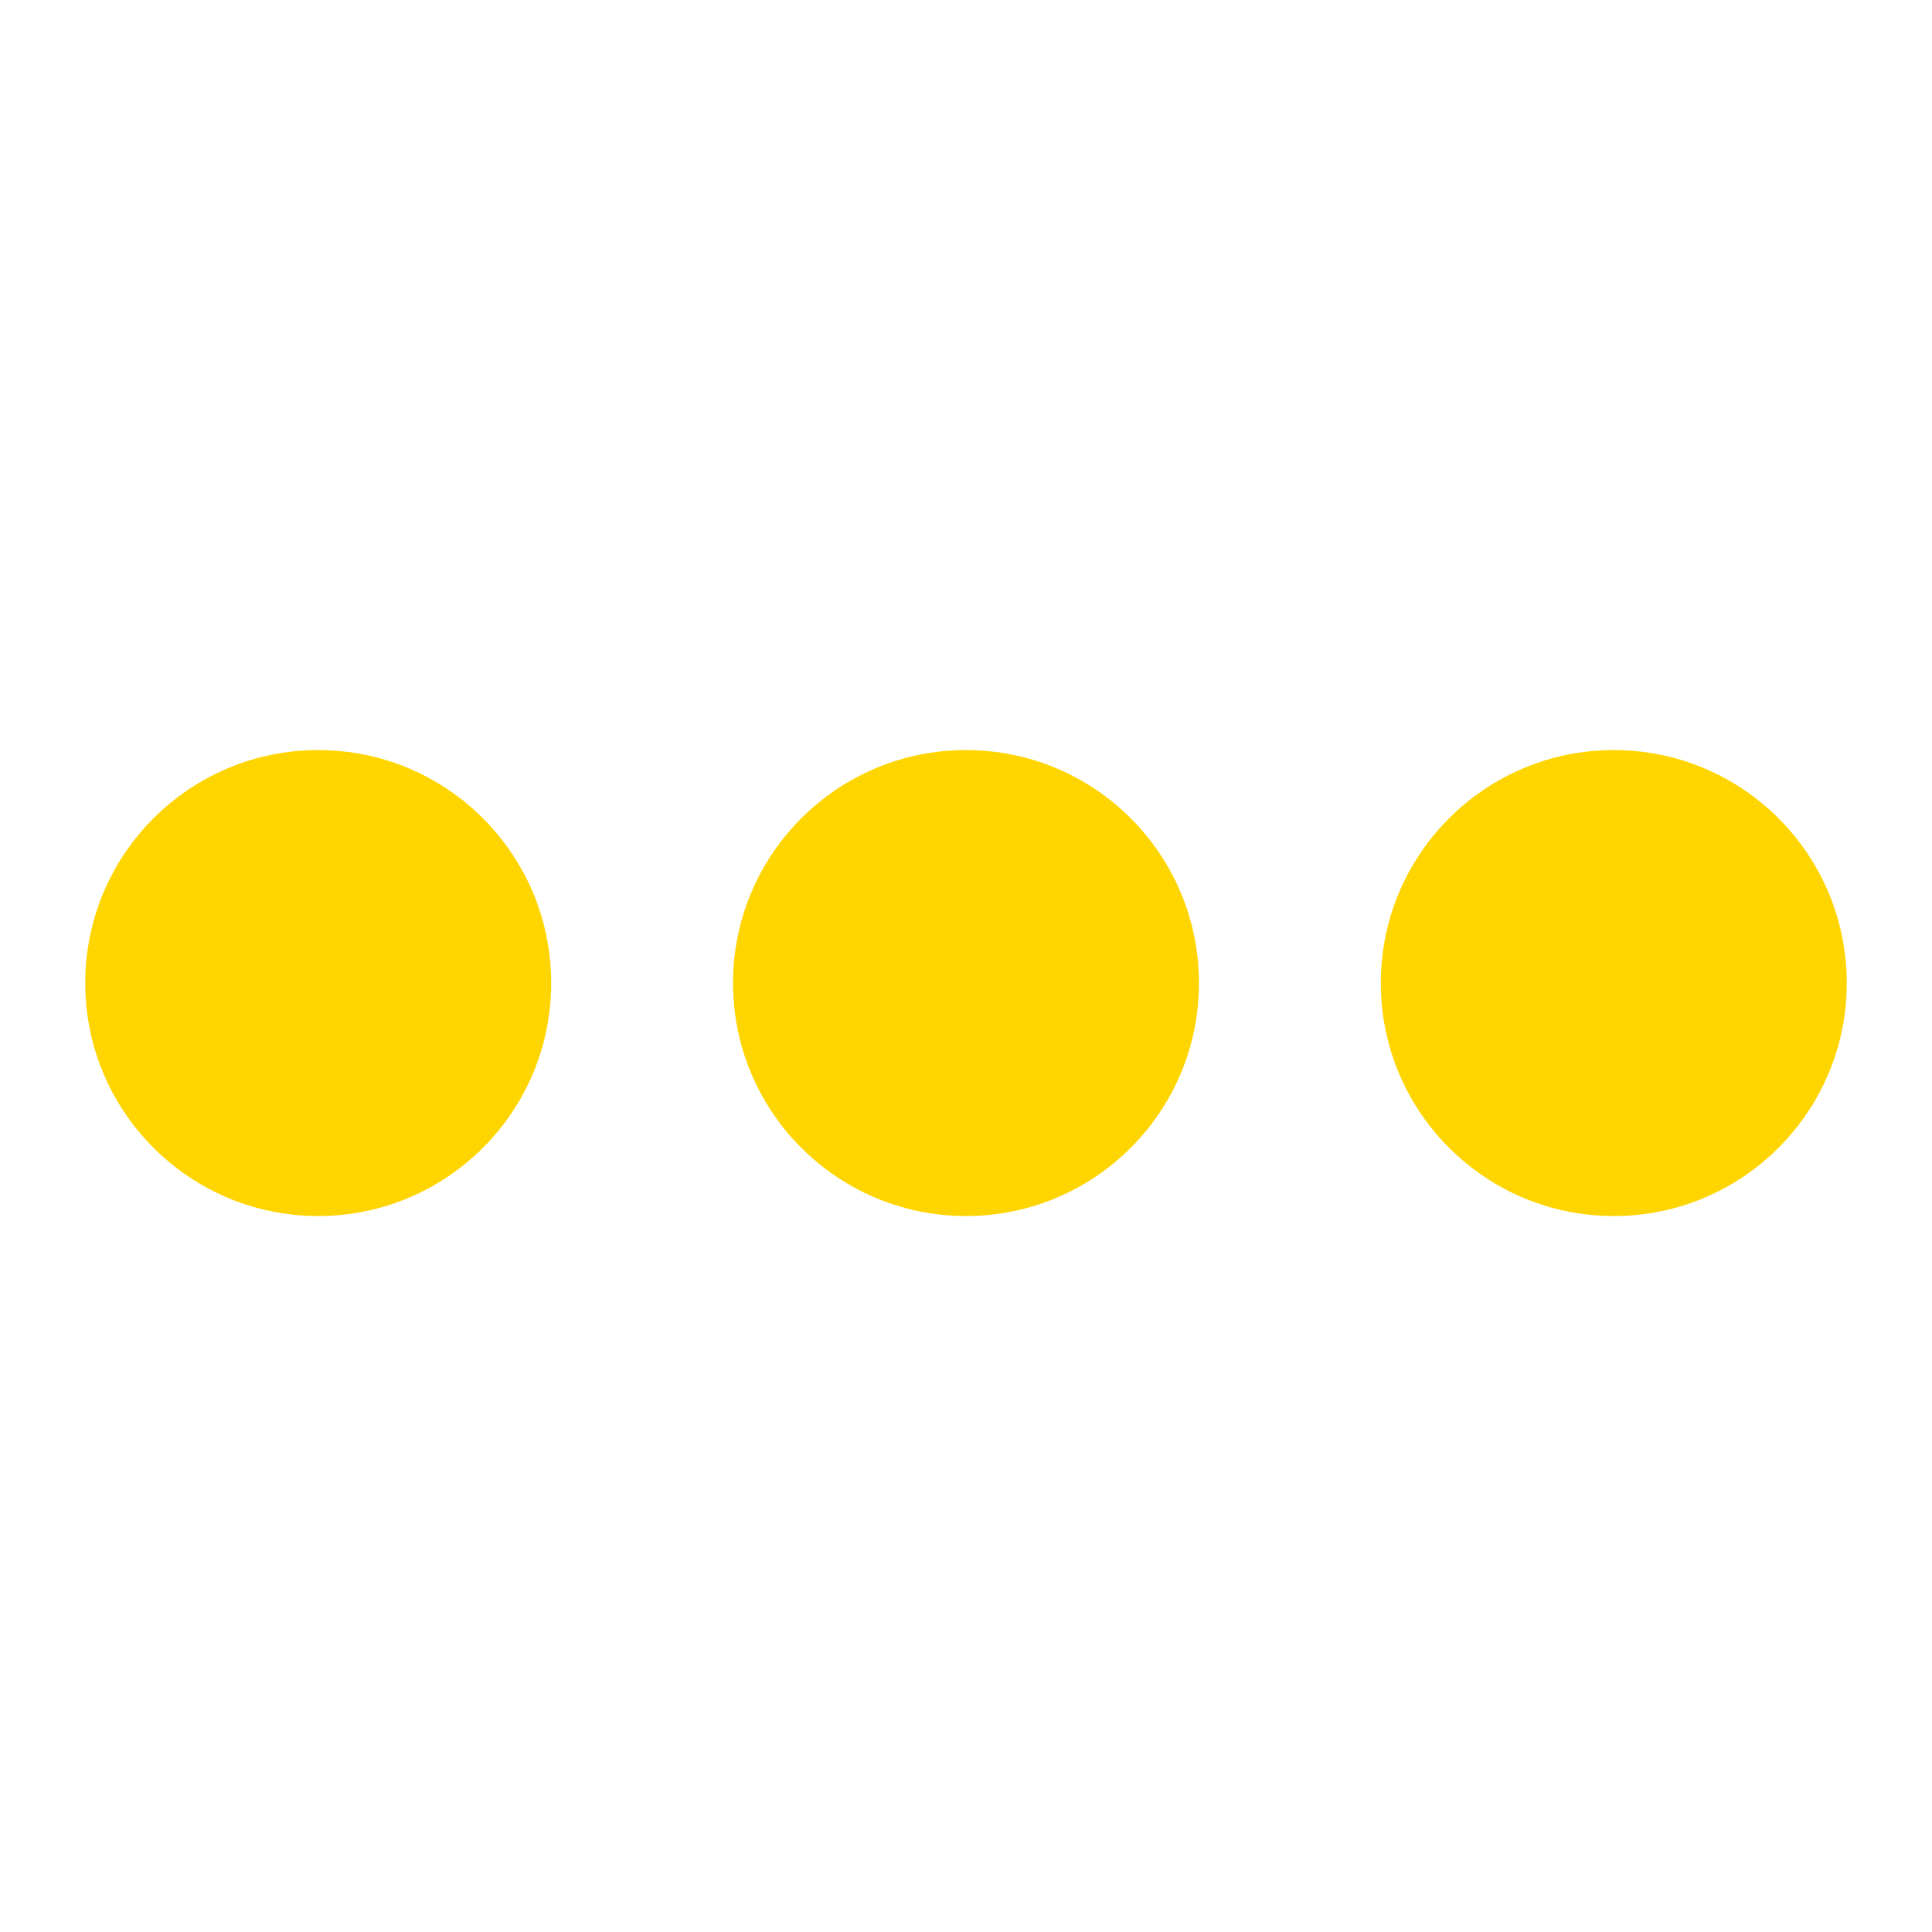
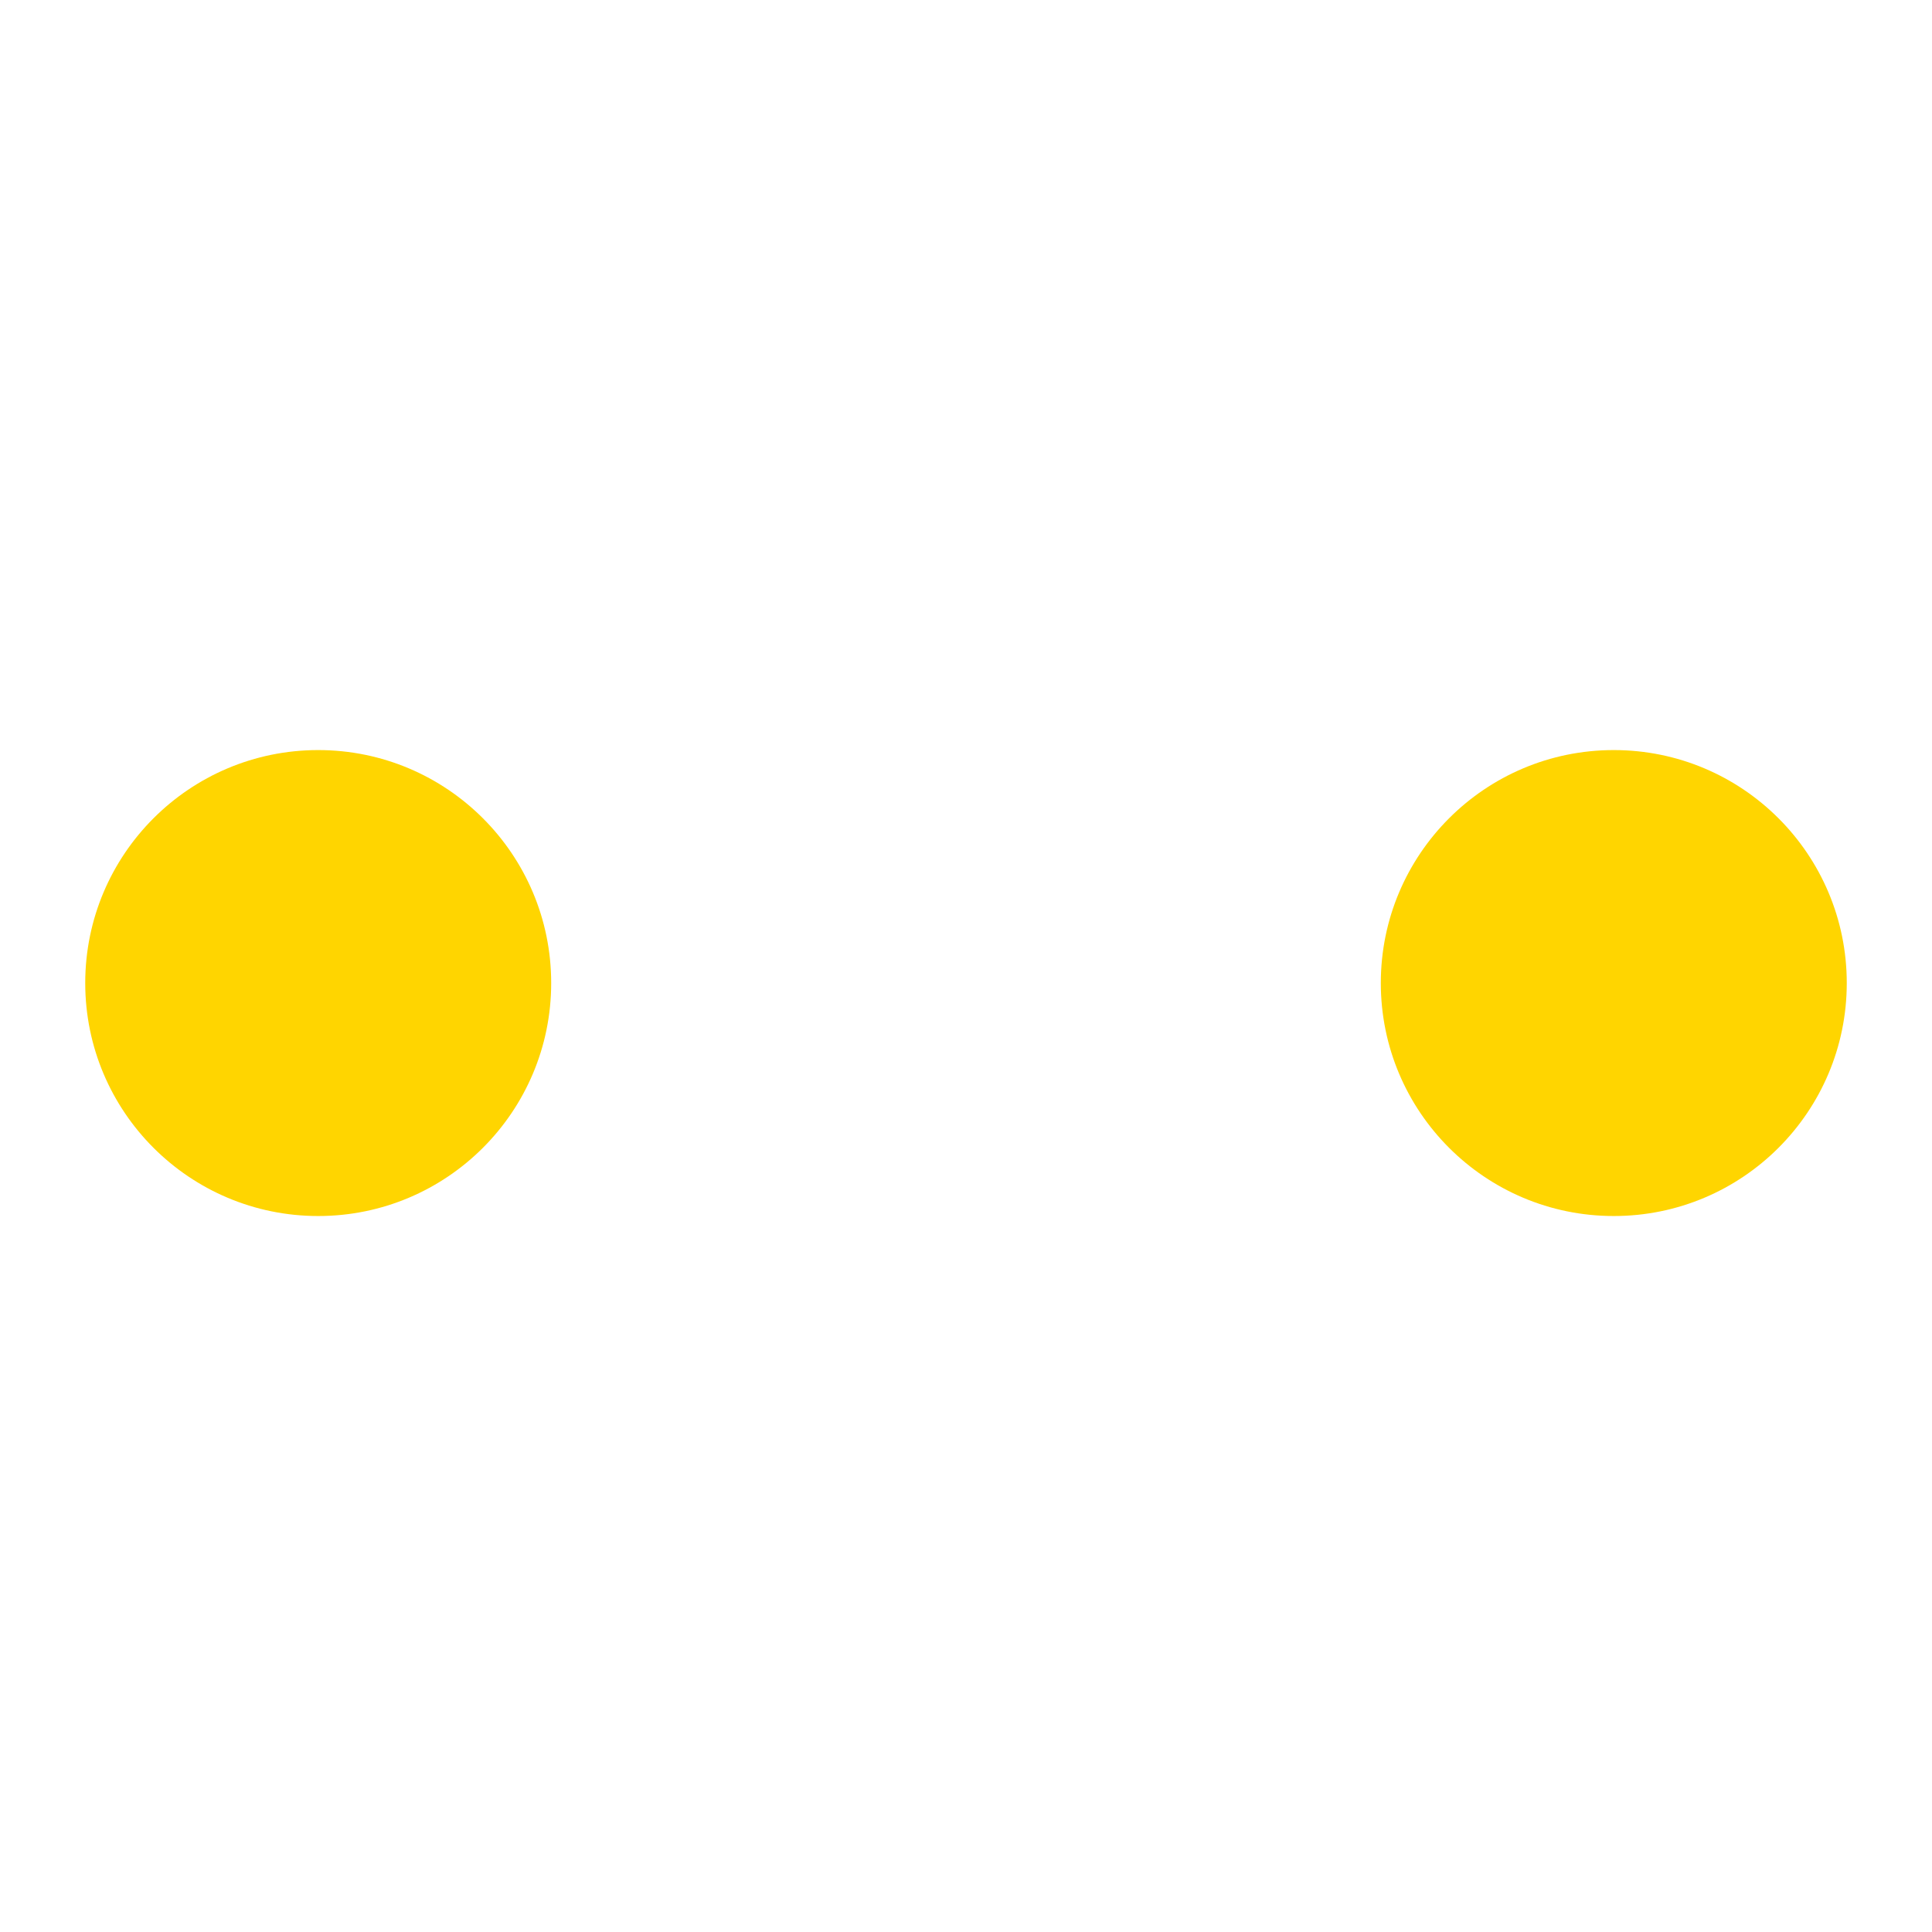
<svg xmlns="http://www.w3.org/2000/svg" version="1.1" id="Ebene_1" x="0px" y="0px" viewBox="0 0 34 34" style="enable-background:new 0 0 34 34;" xml:space="preserve">
  <style type="text/css">
	.st0{fill:#FFD500;}
</style>
  <g id="Gruppe_142" transform="translate(-737 -969)">
    <circle id="Ellipse_1" class="st0" cx="742.6" cy="986.3" r="4.1" />
-     <circle id="Ellipse_2" class="st0" cx="754" cy="986.3" r="4.1" />
    <circle id="Ellipse_3" class="st0" cx="765.4" cy="986.3" r="4.1" />
  </g>
</svg>